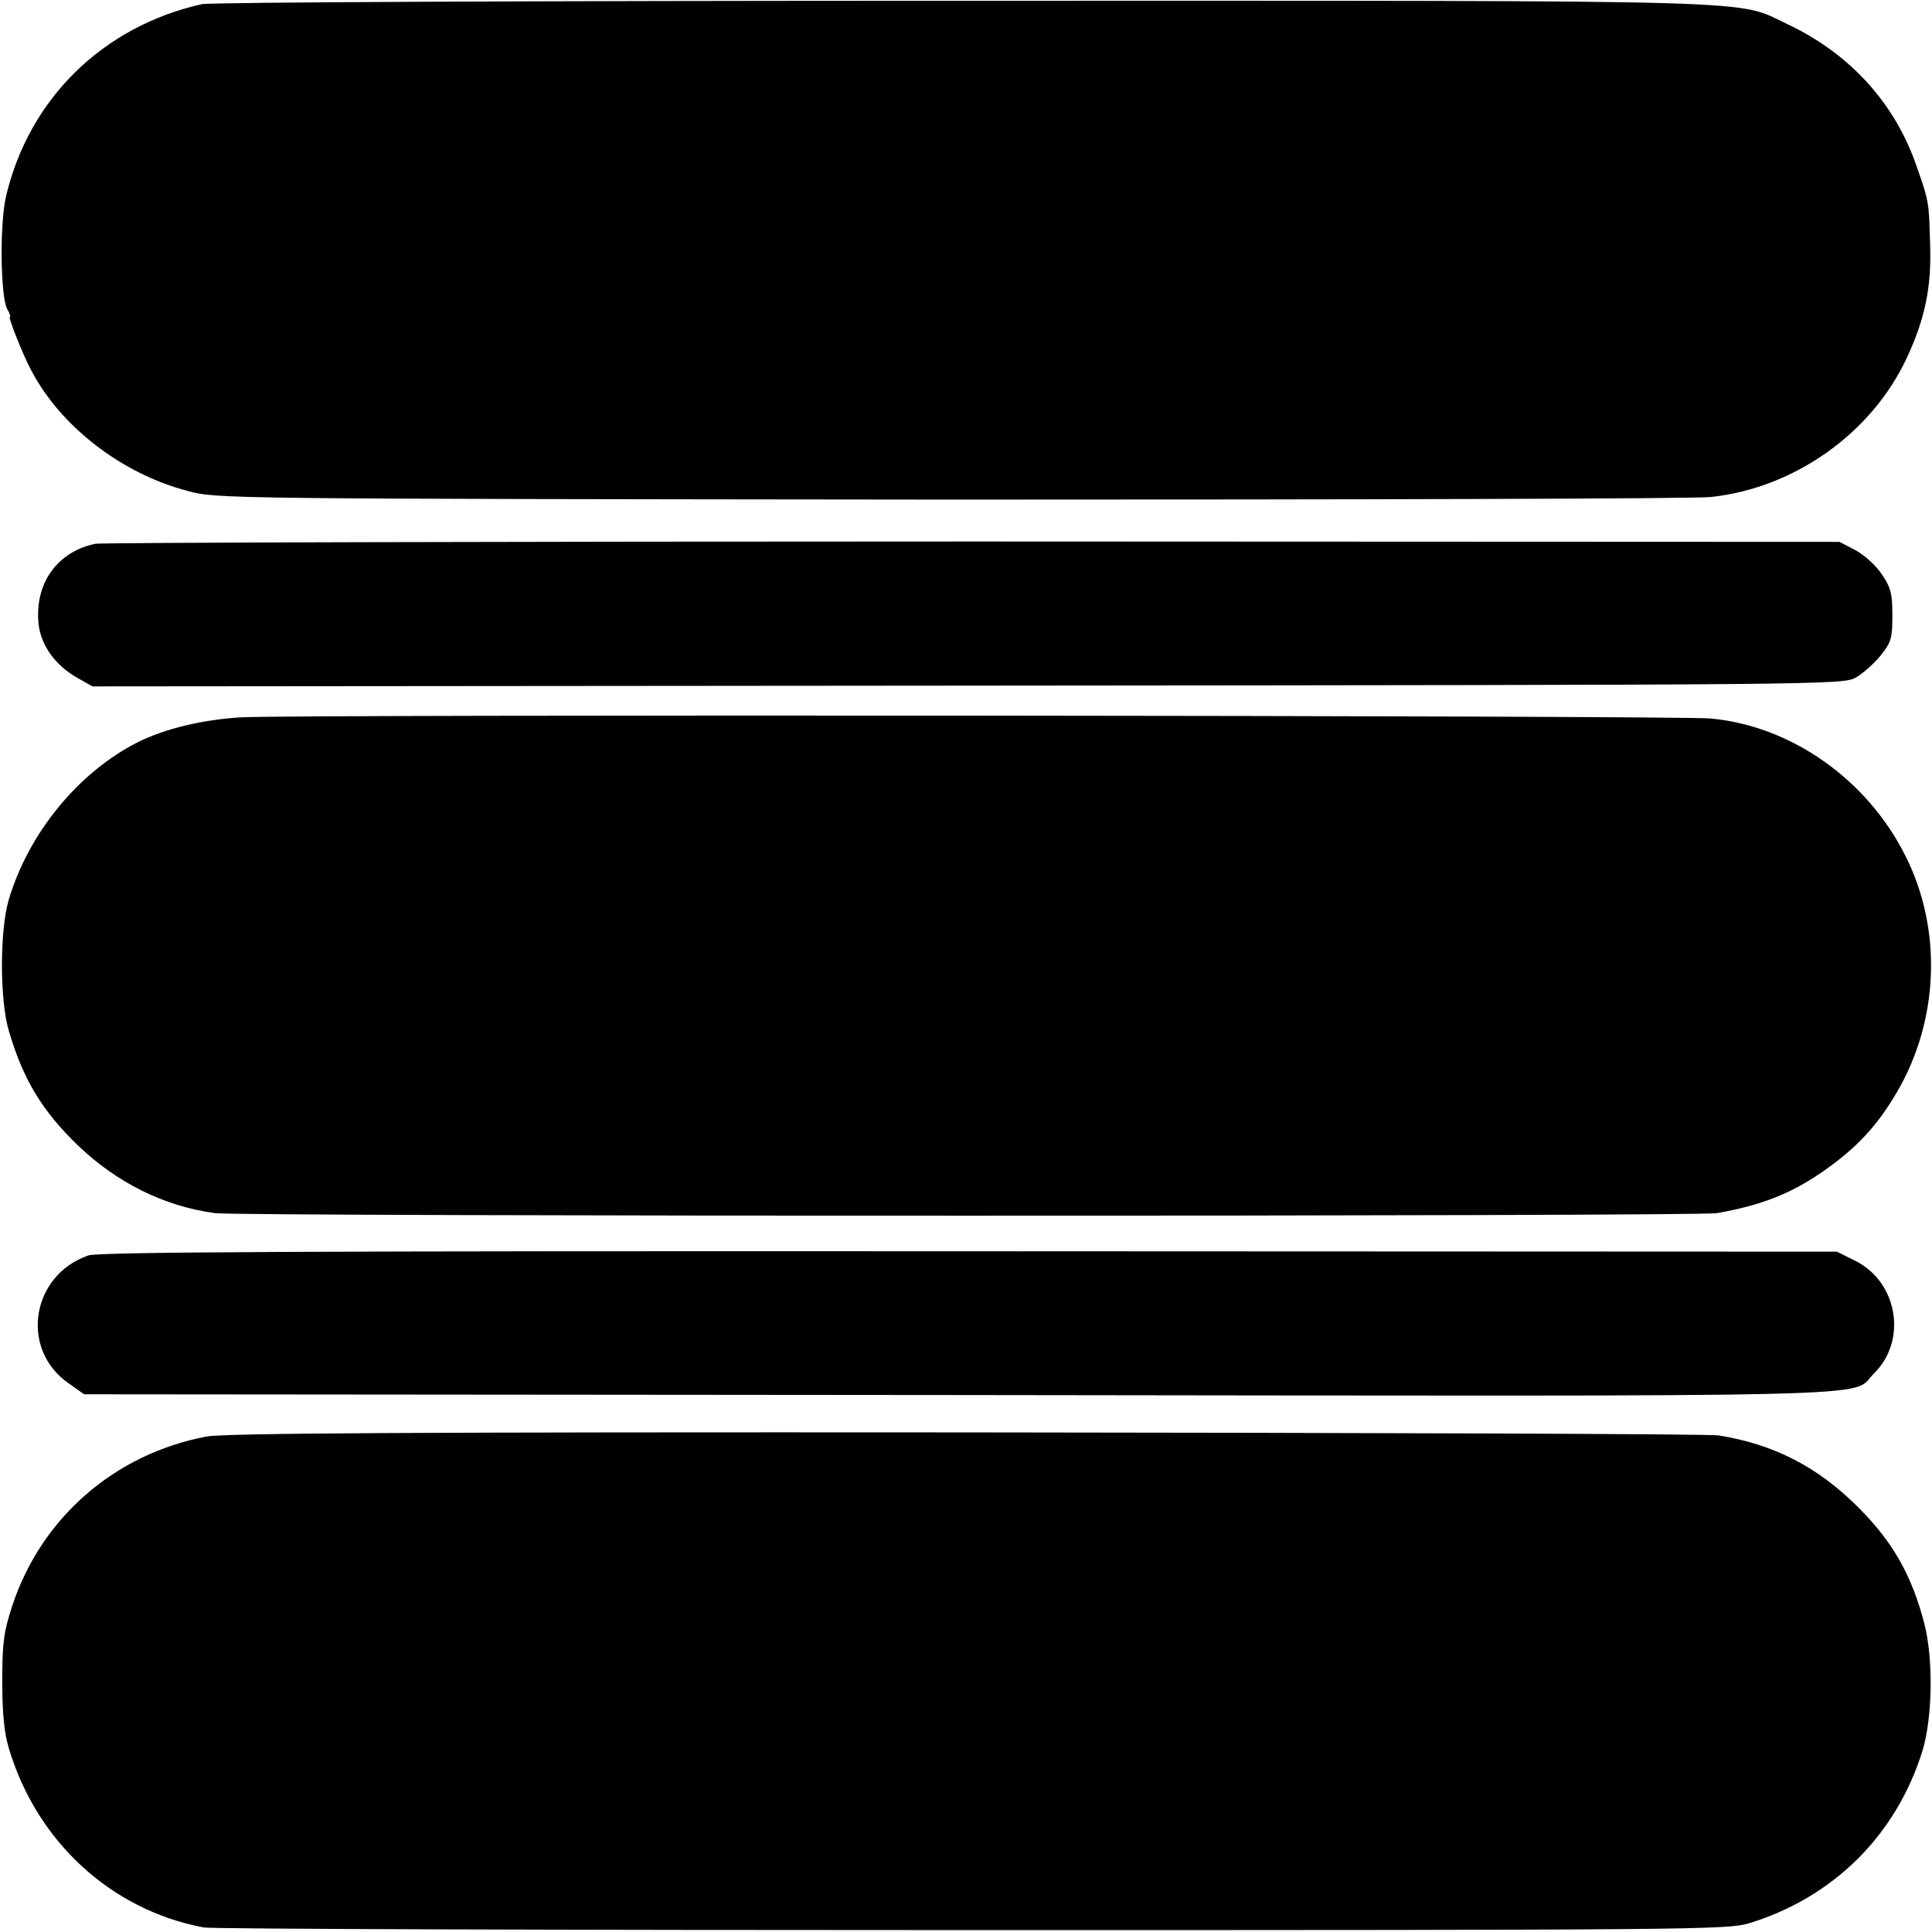
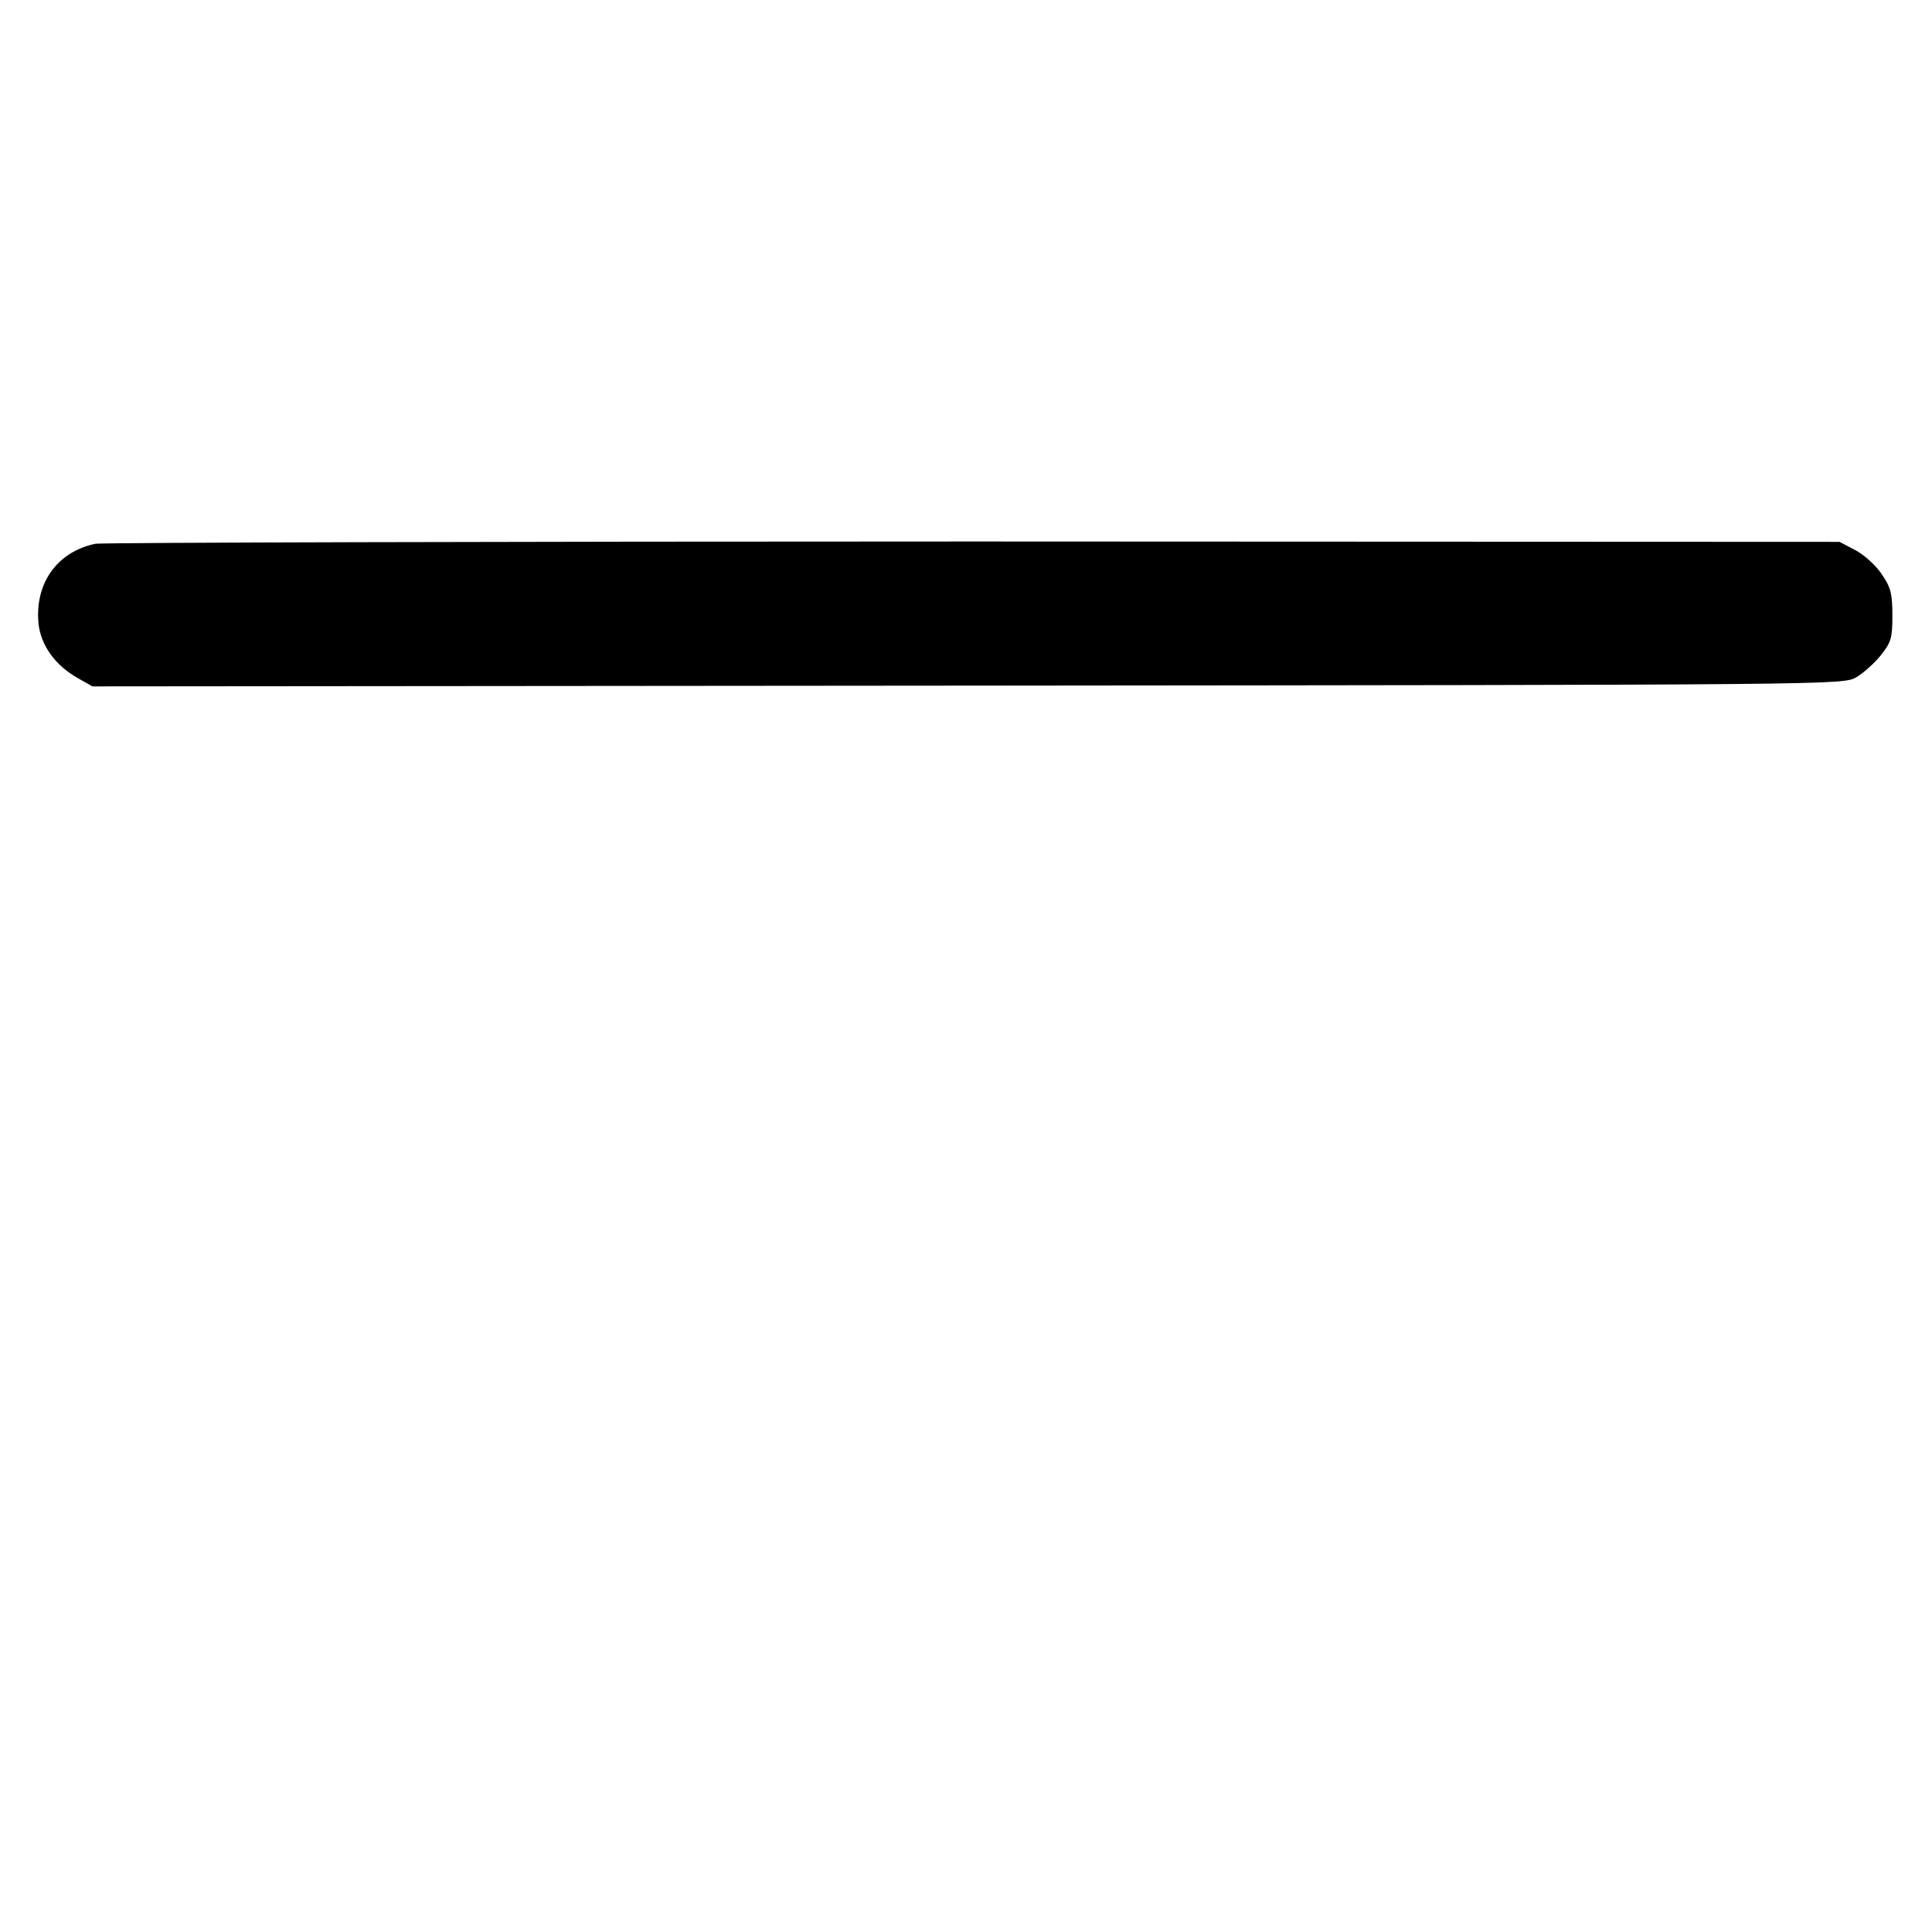
<svg xmlns="http://www.w3.org/2000/svg" version="1.0" width="512pt" height="512pt" viewBox="0 0 512 512" preserveAspectRatio="xMidYMid meet">
  <g transform="translate(0,512) scale(0.1,-0.1)" fill="#000000" stroke="none">
-     <path d="M535 5109 c-263 -59 -458 -251 -519 -509 -17 -74 -15 -264 3 -299 7 -11 10 -21 7 -21 -5 0 35 -101 56 -140 78 -150 240 -275 415 -321 78 -21 86 -21 2023 -23 1070 0 1977 2 2015 7 221 24 425 169 518 368 48 103 66 187 62 301 -3 113 -3 114 -36 208 -57 166 -176 297 -340 375 -143 67 -3 63 -2184 63 -1140 0 -1997 -4 -2020 -9z" />
    <path d="M253 3679 c-101 -21 -161 -104 -151 -211 6 -58 44 -111 104 -145 l39 -22 2320 2 c2300 2 2320 2 2354 22 19 11 48 37 65 58 28 35 31 46 31 106 0 57 -4 74 -28 109 -15 23 -46 51 -70 64 l-42 22 -2297 1 c-1263 0 -2309 -3 -2325 -6z" />
-     <path d="M639 3219 c-102 -6 -202 -30 -274 -66 -158 -80 -290 -242 -342 -418 -24 -83 -24 -267 1 -349 38 -128 88 -210 182 -301 103 -99 229 -162 364 -180 66 -9 3930 -9 3980 0 130 23 212 58 308 130 73 55 121 109 168 189 113 191 122 434 23 629 -102 203 -304 344 -517 363 -89 8 -3757 11 -3893 3z" />
-     <path d="M234 1793 c-152 -53 -182 -249 -52 -339 l41 -29 2323 -2 c2542 -3 2354 -8 2420 57 90 88 63 245 -52 300 l-46 23 -2300 1 c-1777 1 -2307 -2 -2334 -11z" />
-     <path d="M547 1313 c-243 -46 -437 -215 -514 -447 -23 -70 -27 -98 -27 -201 0 -87 5 -137 18 -180 74 -246 271 -427 516 -473 19 -4 935 -7 2035 -7 1911 0 2003 1 2060 18 225 69 391 235 460 458 26 86 29 241 5 335 -33 128 -83 217 -175 309 -108 108 -223 167 -370 191 -22 4 -919 7 -1993 8 -1456 1 -1969 -2 -2015 -11z" />
  </g>
</svg>